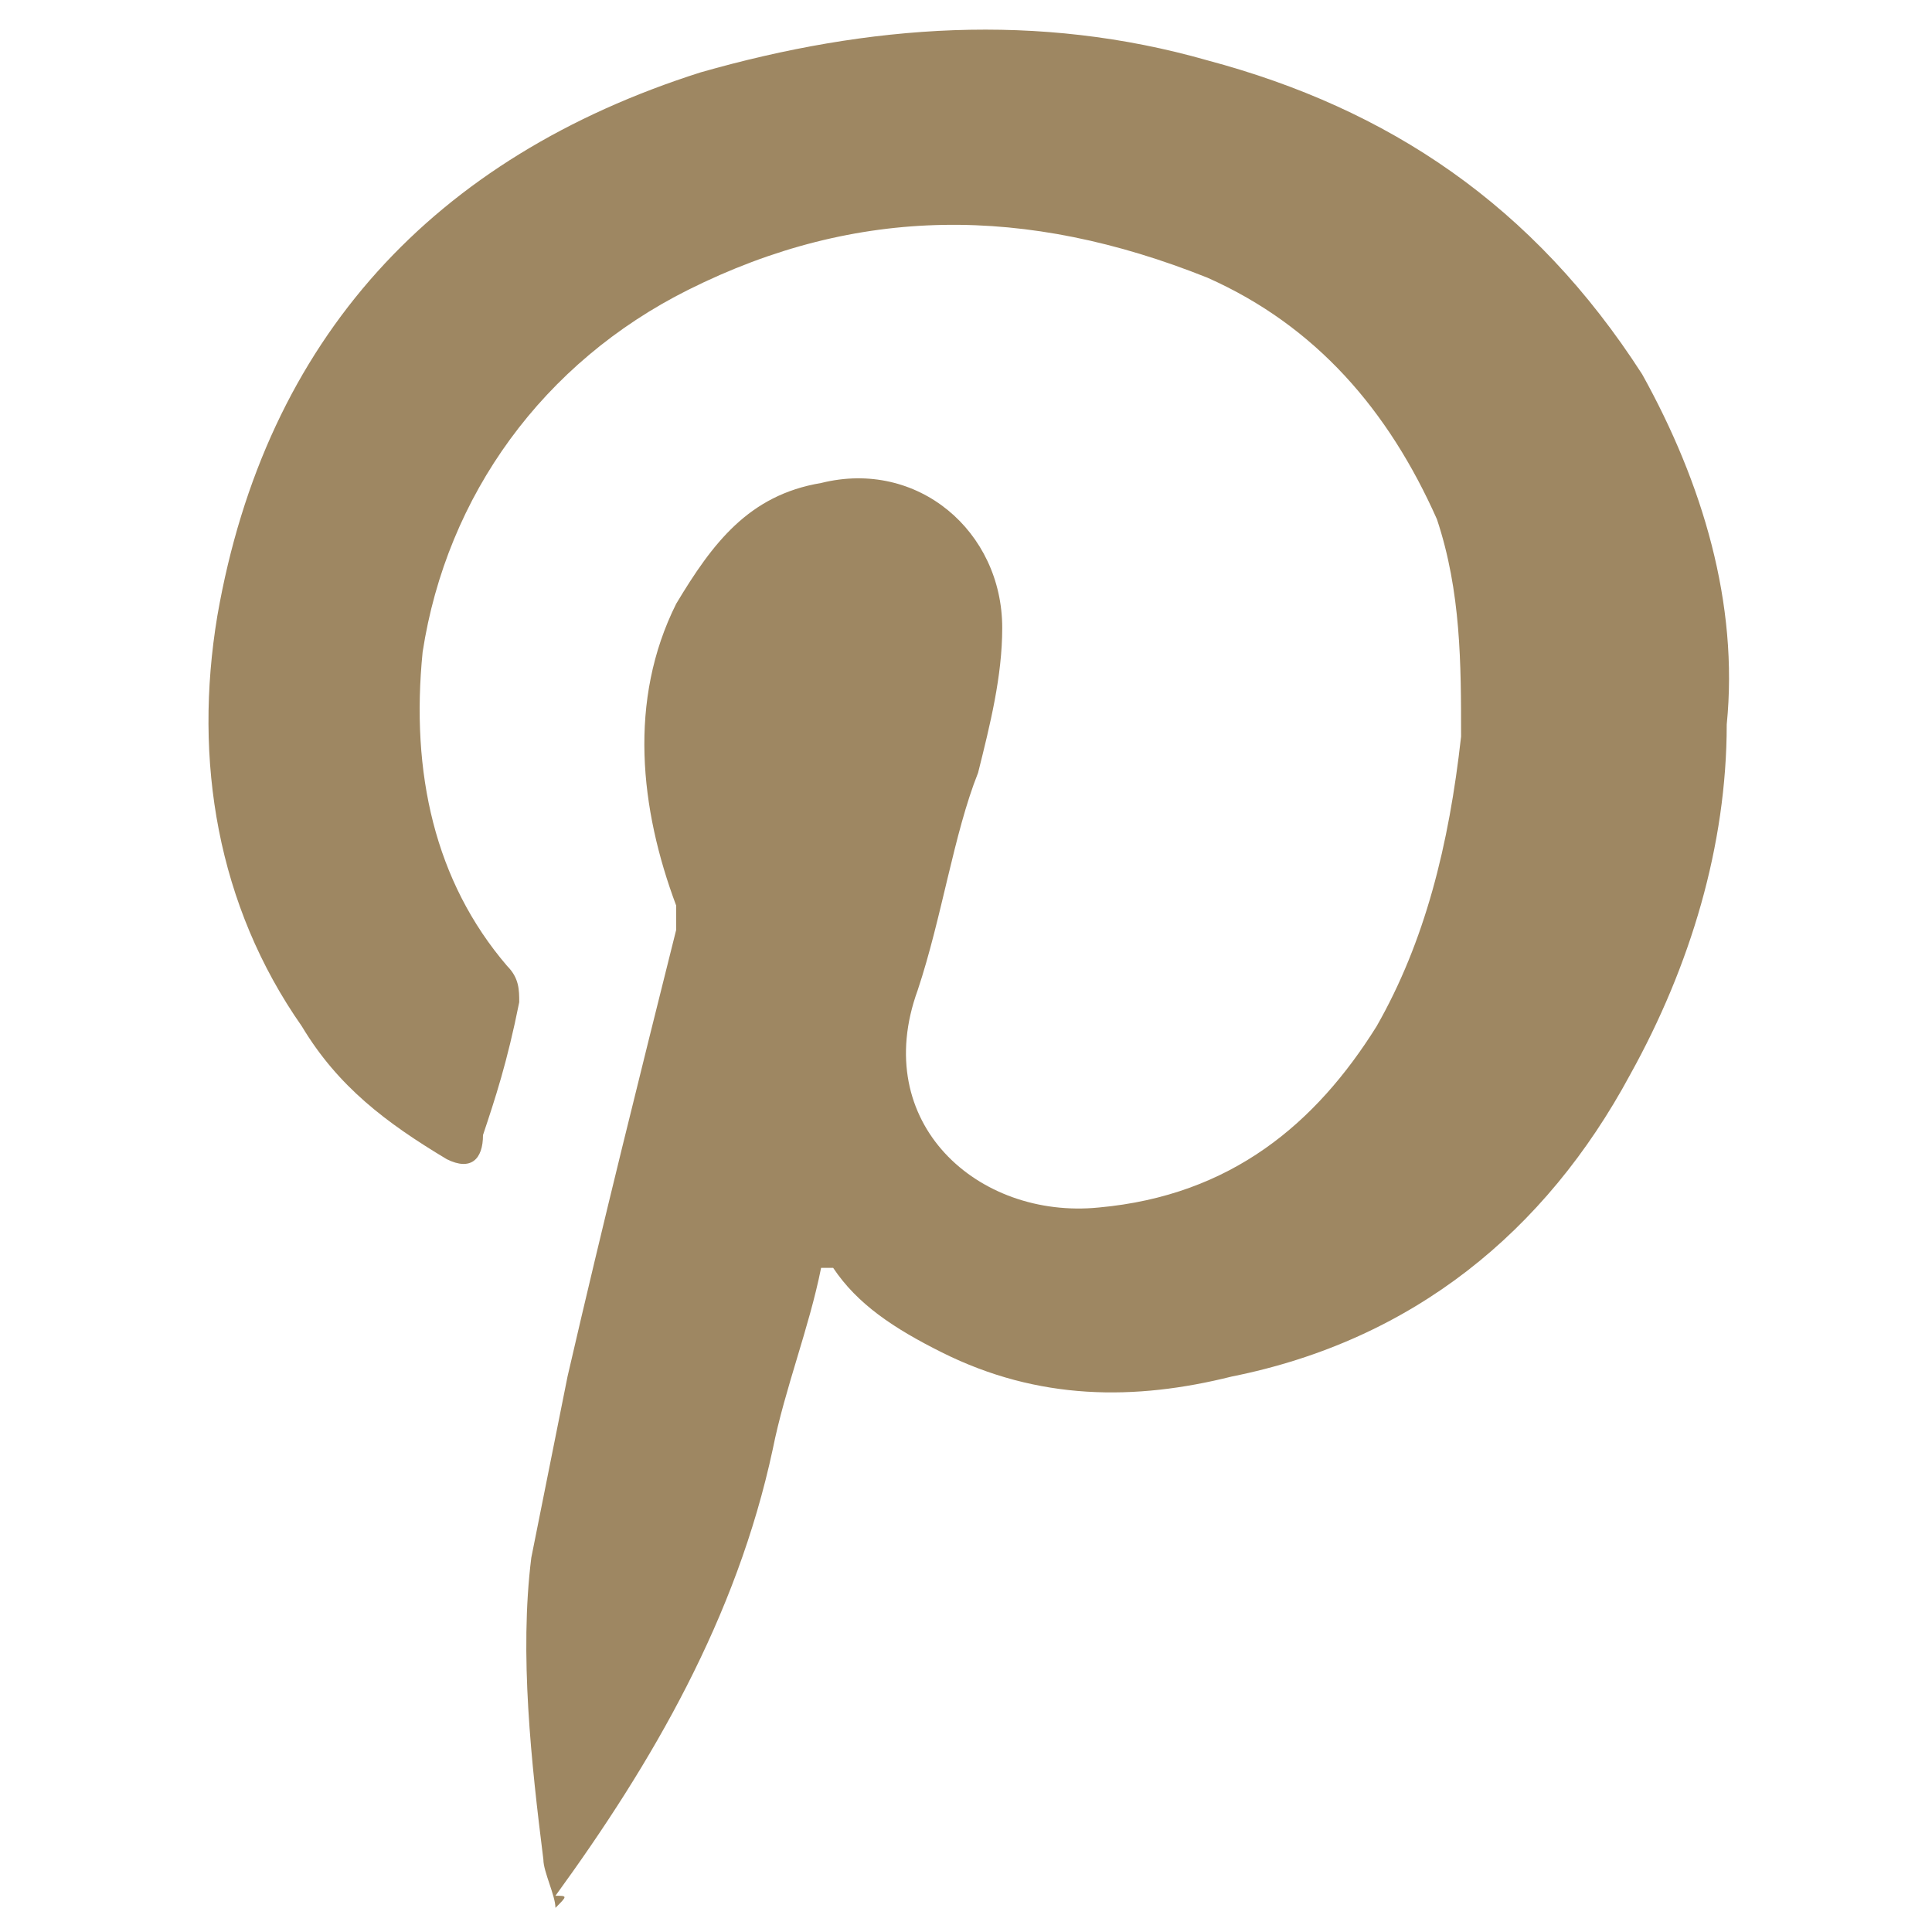
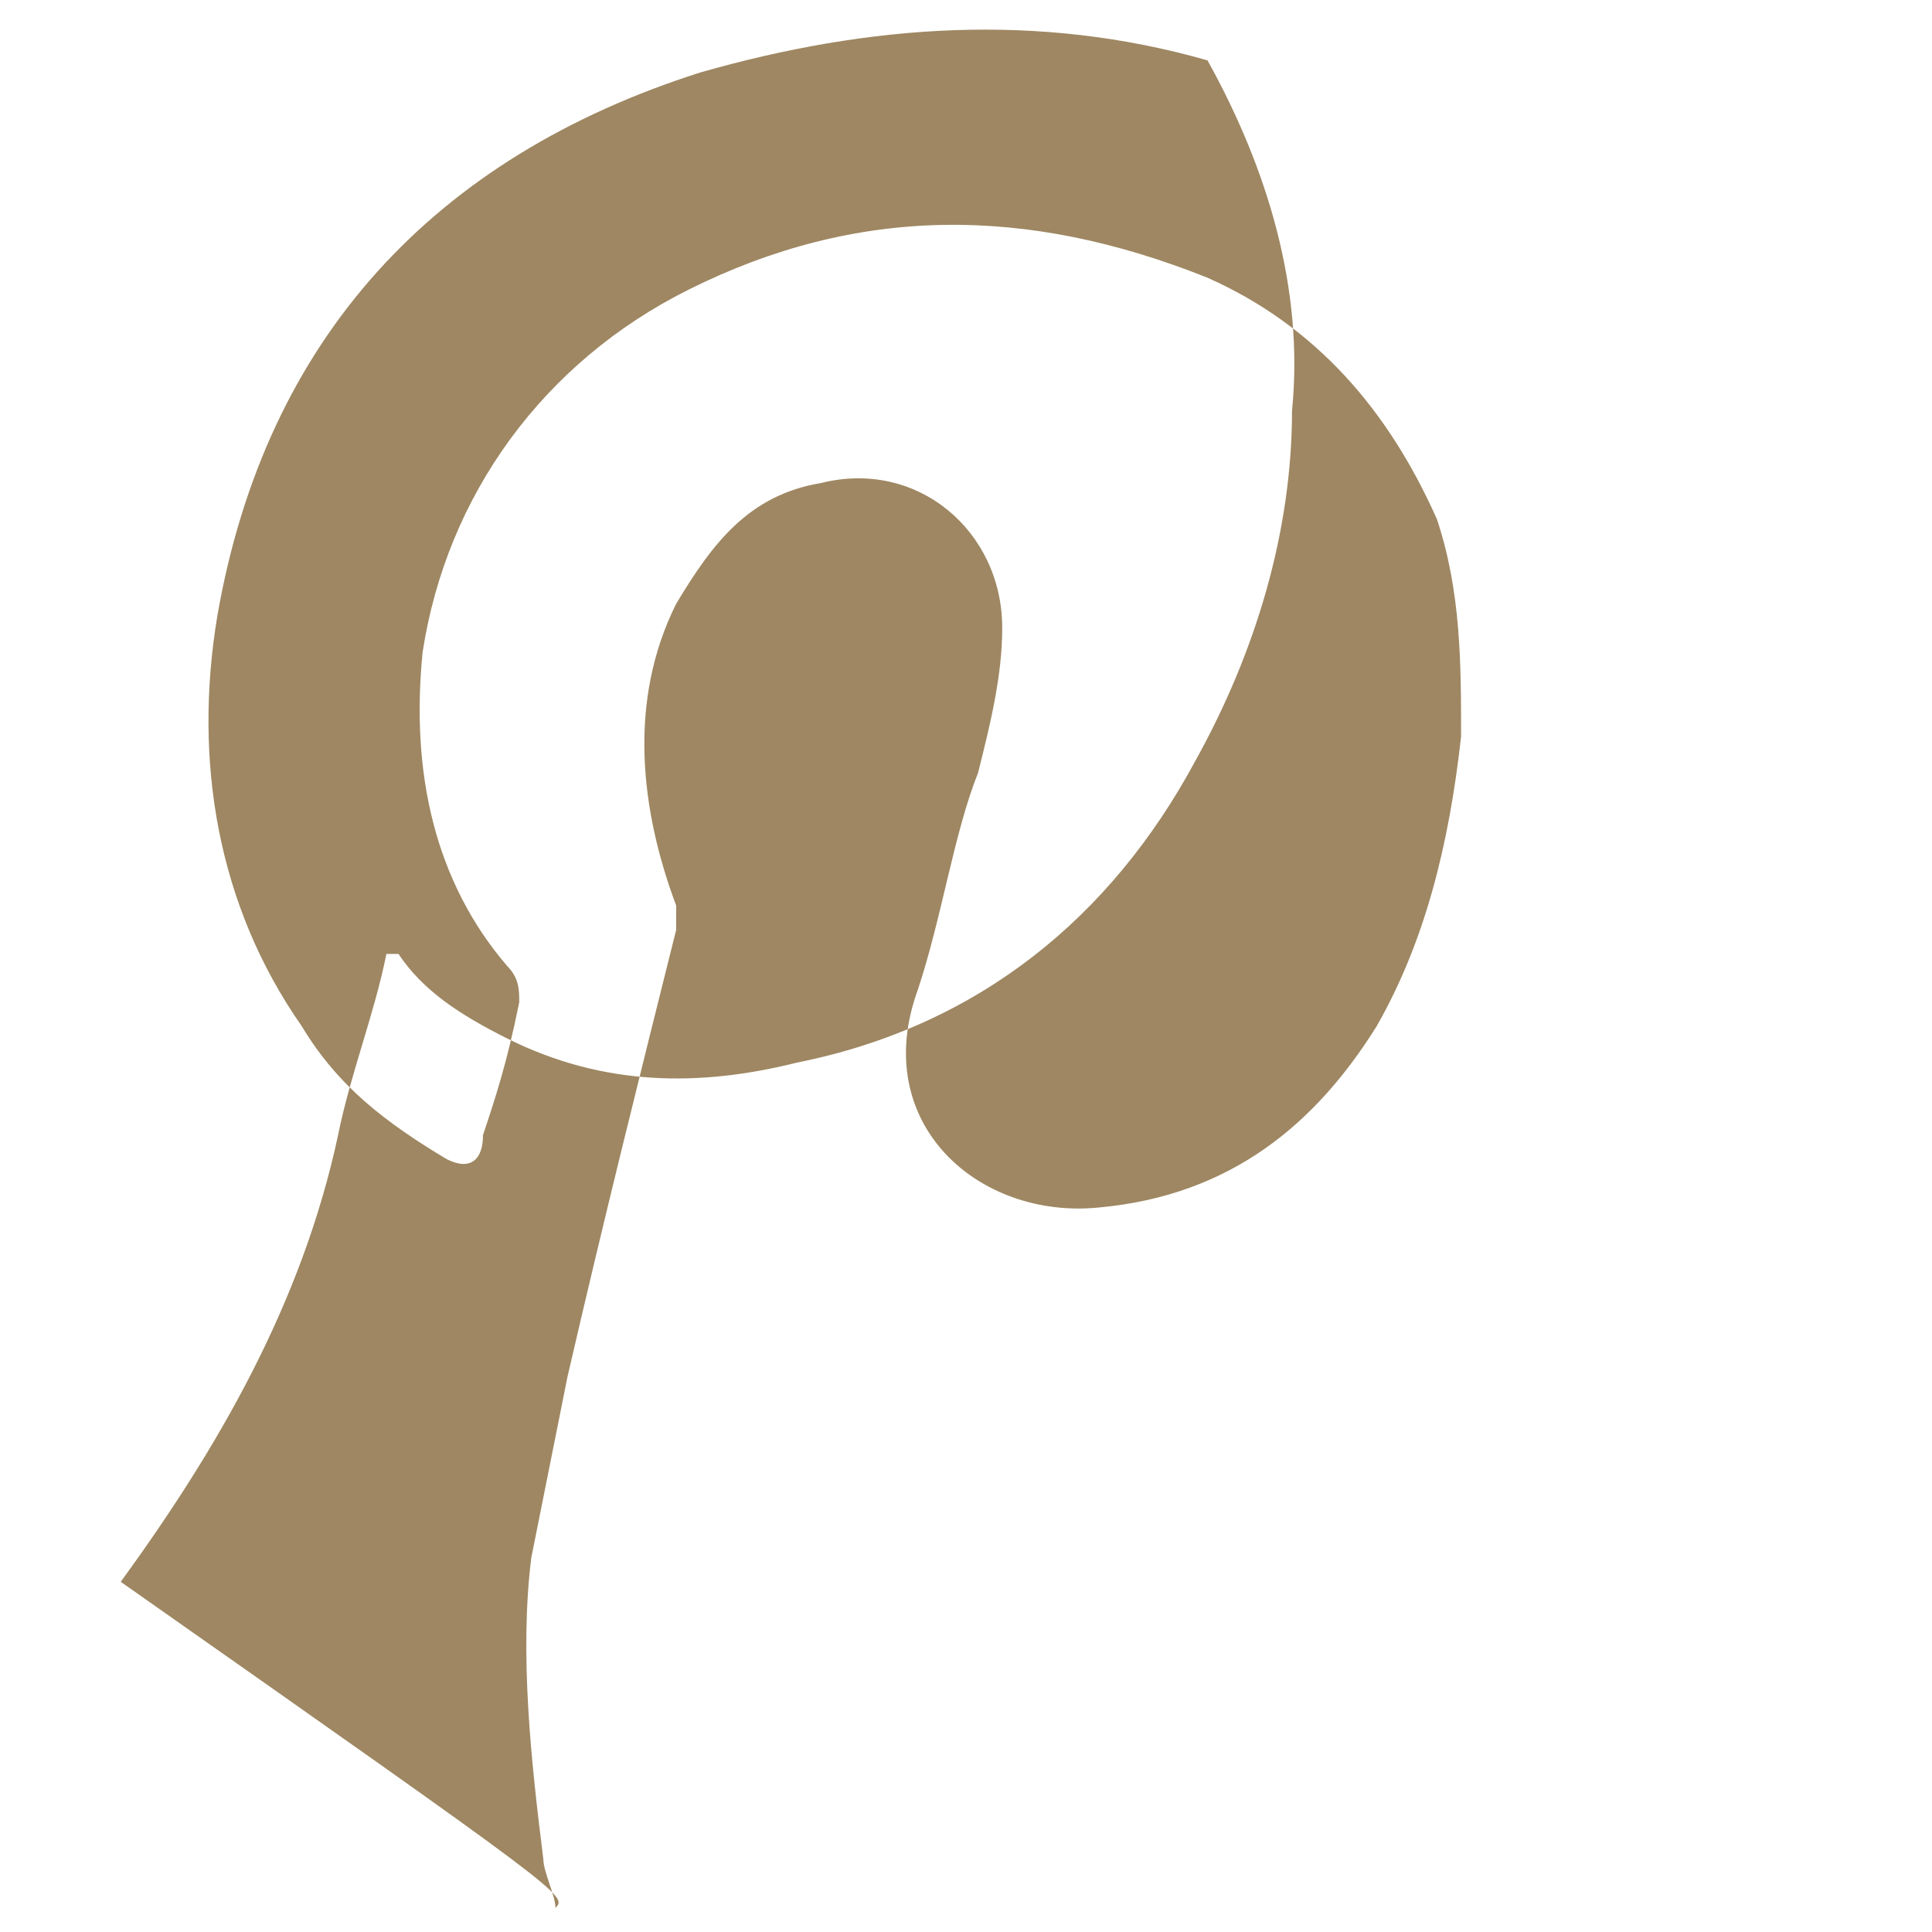
<svg xmlns="http://www.w3.org/2000/svg" version="1.1" id="レイヤー_1" x="0px" y="0px" viewBox="0 0 16 16" style="enable-background:new 0 0 16 16;" xml:space="preserve">
  <style type="text/css">
	.st0{fill:#9E8762;}
	.st1{fill:none;}
</style>
  <g id="a">
</g>
  <g>
-     <path class="st0" d="M4.6,15.8c0-0.1-0.1-0.3-0.1-0.4c-0.1-0.8-0.2-1.7-0.1-2.5c0.1-0.5,0.2-1,0.3-1.5C5,10.1,5.3,8.9,5.6,7.7   c0-0.1,0-0.2,0-0.2c-0.3-0.8-0.4-1.7,0-2.5c0.3-0.5,0.6-0.9,1.2-1c0.8-0.2,1.5,0.4,1.5,1.2c0,0.4-0.1,0.8-0.2,1.2   C7.9,6.9,7.8,7.6,7.6,8.2C7.2,9.3,8.1,10.1,9.1,10c1.1-0.1,1.8-0.7,2.3-1.5c0.4-0.7,0.6-1.5,0.7-2.4c0-0.6,0-1.2-0.2-1.8   c-0.4-0.9-1-1.6-1.9-2C8.5,1.7,7.1,1.7,5.7,2.4c-1.2,0.6-2,1.7-2.2,3c-0.1,1,0.1,1.9,0.7,2.6c0.1,0.1,0.1,0.2,0.1,0.3   C4.2,8.8,4.1,9.1,4,9.4C4,9.6,3.9,9.7,3.7,9.6C3.2,9.3,2.8,9,2.5,8.5C1.8,7.5,1.6,6.3,1.8,5.1c0.4-2.3,1.8-3.8,4-4.5   C7.2,0.2,8.6,0.1,10,0.5c1.5,0.4,2.7,1.2,3.6,2.6c0.5,0.9,0.8,1.9,0.7,2.9c0,1-0.3,2-0.8,2.9c-0.7,1.3-1.8,2.2-3.3,2.5   c-0.8,0.2-1.6,0.2-2.4-0.2c-0.4-0.2-0.7-0.4-0.9-0.7c0,0,0,0-0.1,0c-0.1,0.5-0.3,1-0.4,1.5c-0.3,1.4-1,2.6-1.8,3.7   C4.7,15.7,4.7,15.7,4.6,15.8C4.6,15.8,4.6,15.8,4.6,15.8z" />
+     <path class="st0" d="M4.6,15.8c0-0.1-0.1-0.3-0.1-0.4c-0.1-0.8-0.2-1.7-0.1-2.5c0.1-0.5,0.2-1,0.3-1.5C5,10.1,5.3,8.9,5.6,7.7   c0-0.1,0-0.2,0-0.2c-0.3-0.8-0.4-1.7,0-2.5c0.3-0.5,0.6-0.9,1.2-1c0.8-0.2,1.5,0.4,1.5,1.2c0,0.4-0.1,0.8-0.2,1.2   C7.9,6.9,7.8,7.6,7.6,8.2C7.2,9.3,8.1,10.1,9.1,10c1.1-0.1,1.8-0.7,2.3-1.5c0.4-0.7,0.6-1.5,0.7-2.4c0-0.6,0-1.2-0.2-1.8   c-0.4-0.9-1-1.6-1.9-2C8.5,1.7,7.1,1.7,5.7,2.4c-1.2,0.6-2,1.7-2.2,3c-0.1,1,0.1,1.9,0.7,2.6c0.1,0.1,0.1,0.2,0.1,0.3   C4.2,8.8,4.1,9.1,4,9.4C4,9.6,3.9,9.7,3.7,9.6C3.2,9.3,2.8,9,2.5,8.5C1.8,7.5,1.6,6.3,1.8,5.1c0.4-2.3,1.8-3.8,4-4.5   C7.2,0.2,8.6,0.1,10,0.5c0.5,0.9,0.8,1.9,0.7,2.9c0,1-0.3,2-0.8,2.9c-0.7,1.3-1.8,2.2-3.3,2.5   c-0.8,0.2-1.6,0.2-2.4-0.2c-0.4-0.2-0.7-0.4-0.9-0.7c0,0,0,0-0.1,0c-0.1,0.5-0.3,1-0.4,1.5c-0.3,1.4-1,2.6-1.8,3.7   C4.7,15.7,4.7,15.7,4.6,15.8C4.6,15.8,4.6,15.8,4.6,15.8z" />
  </g>
-   <line class="st1" x1="-8.1" y1="14.8" x2="-5.8" y2="16" />
</svg>